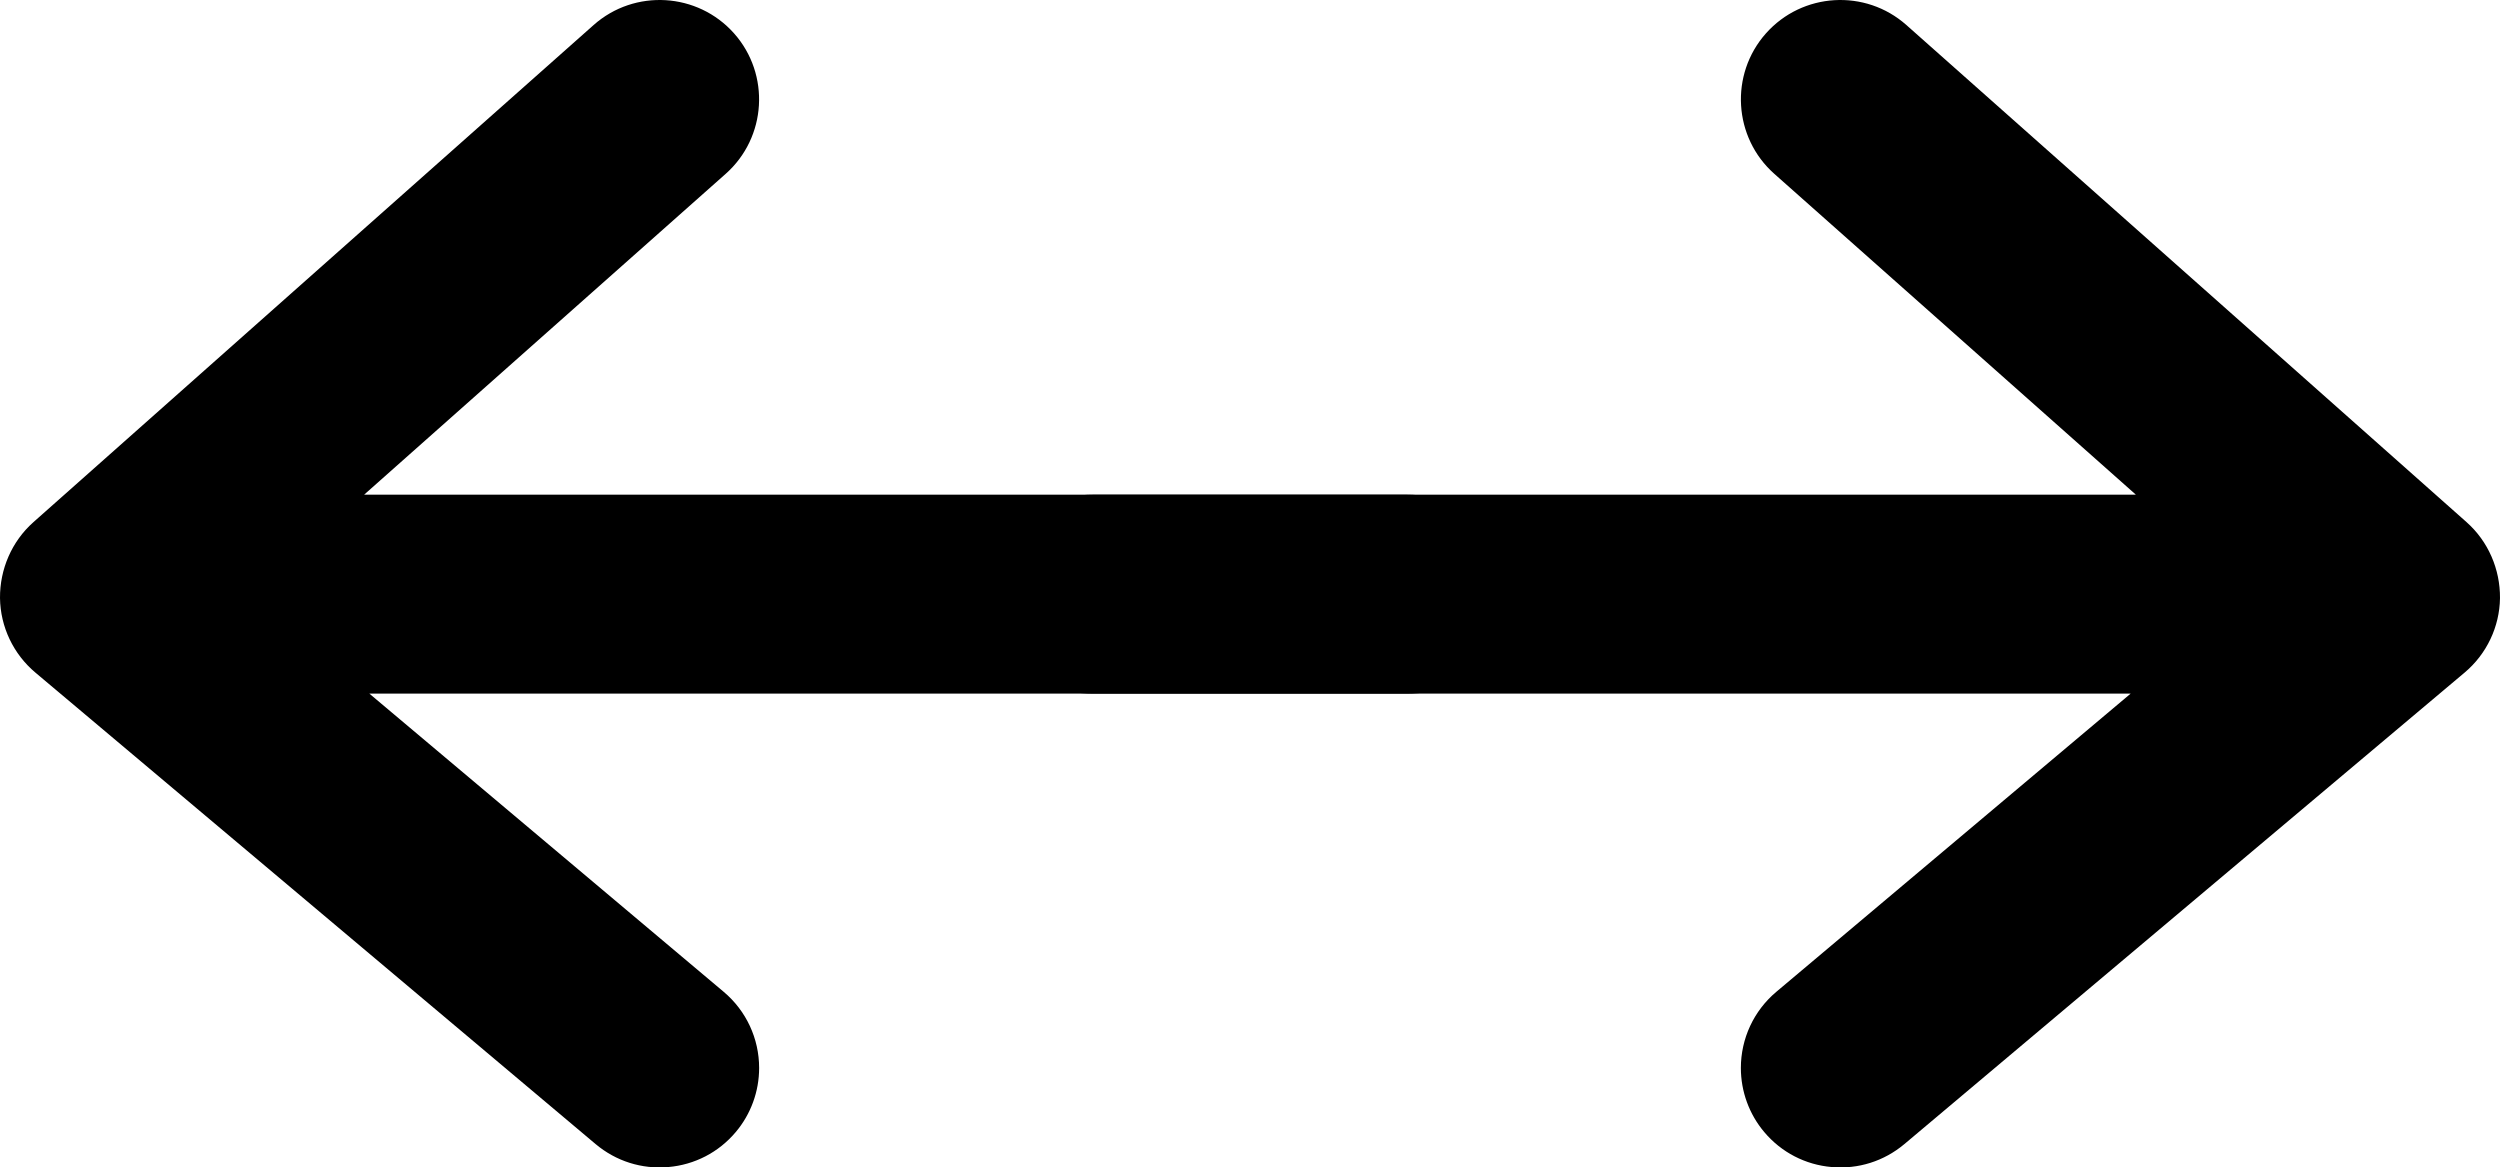
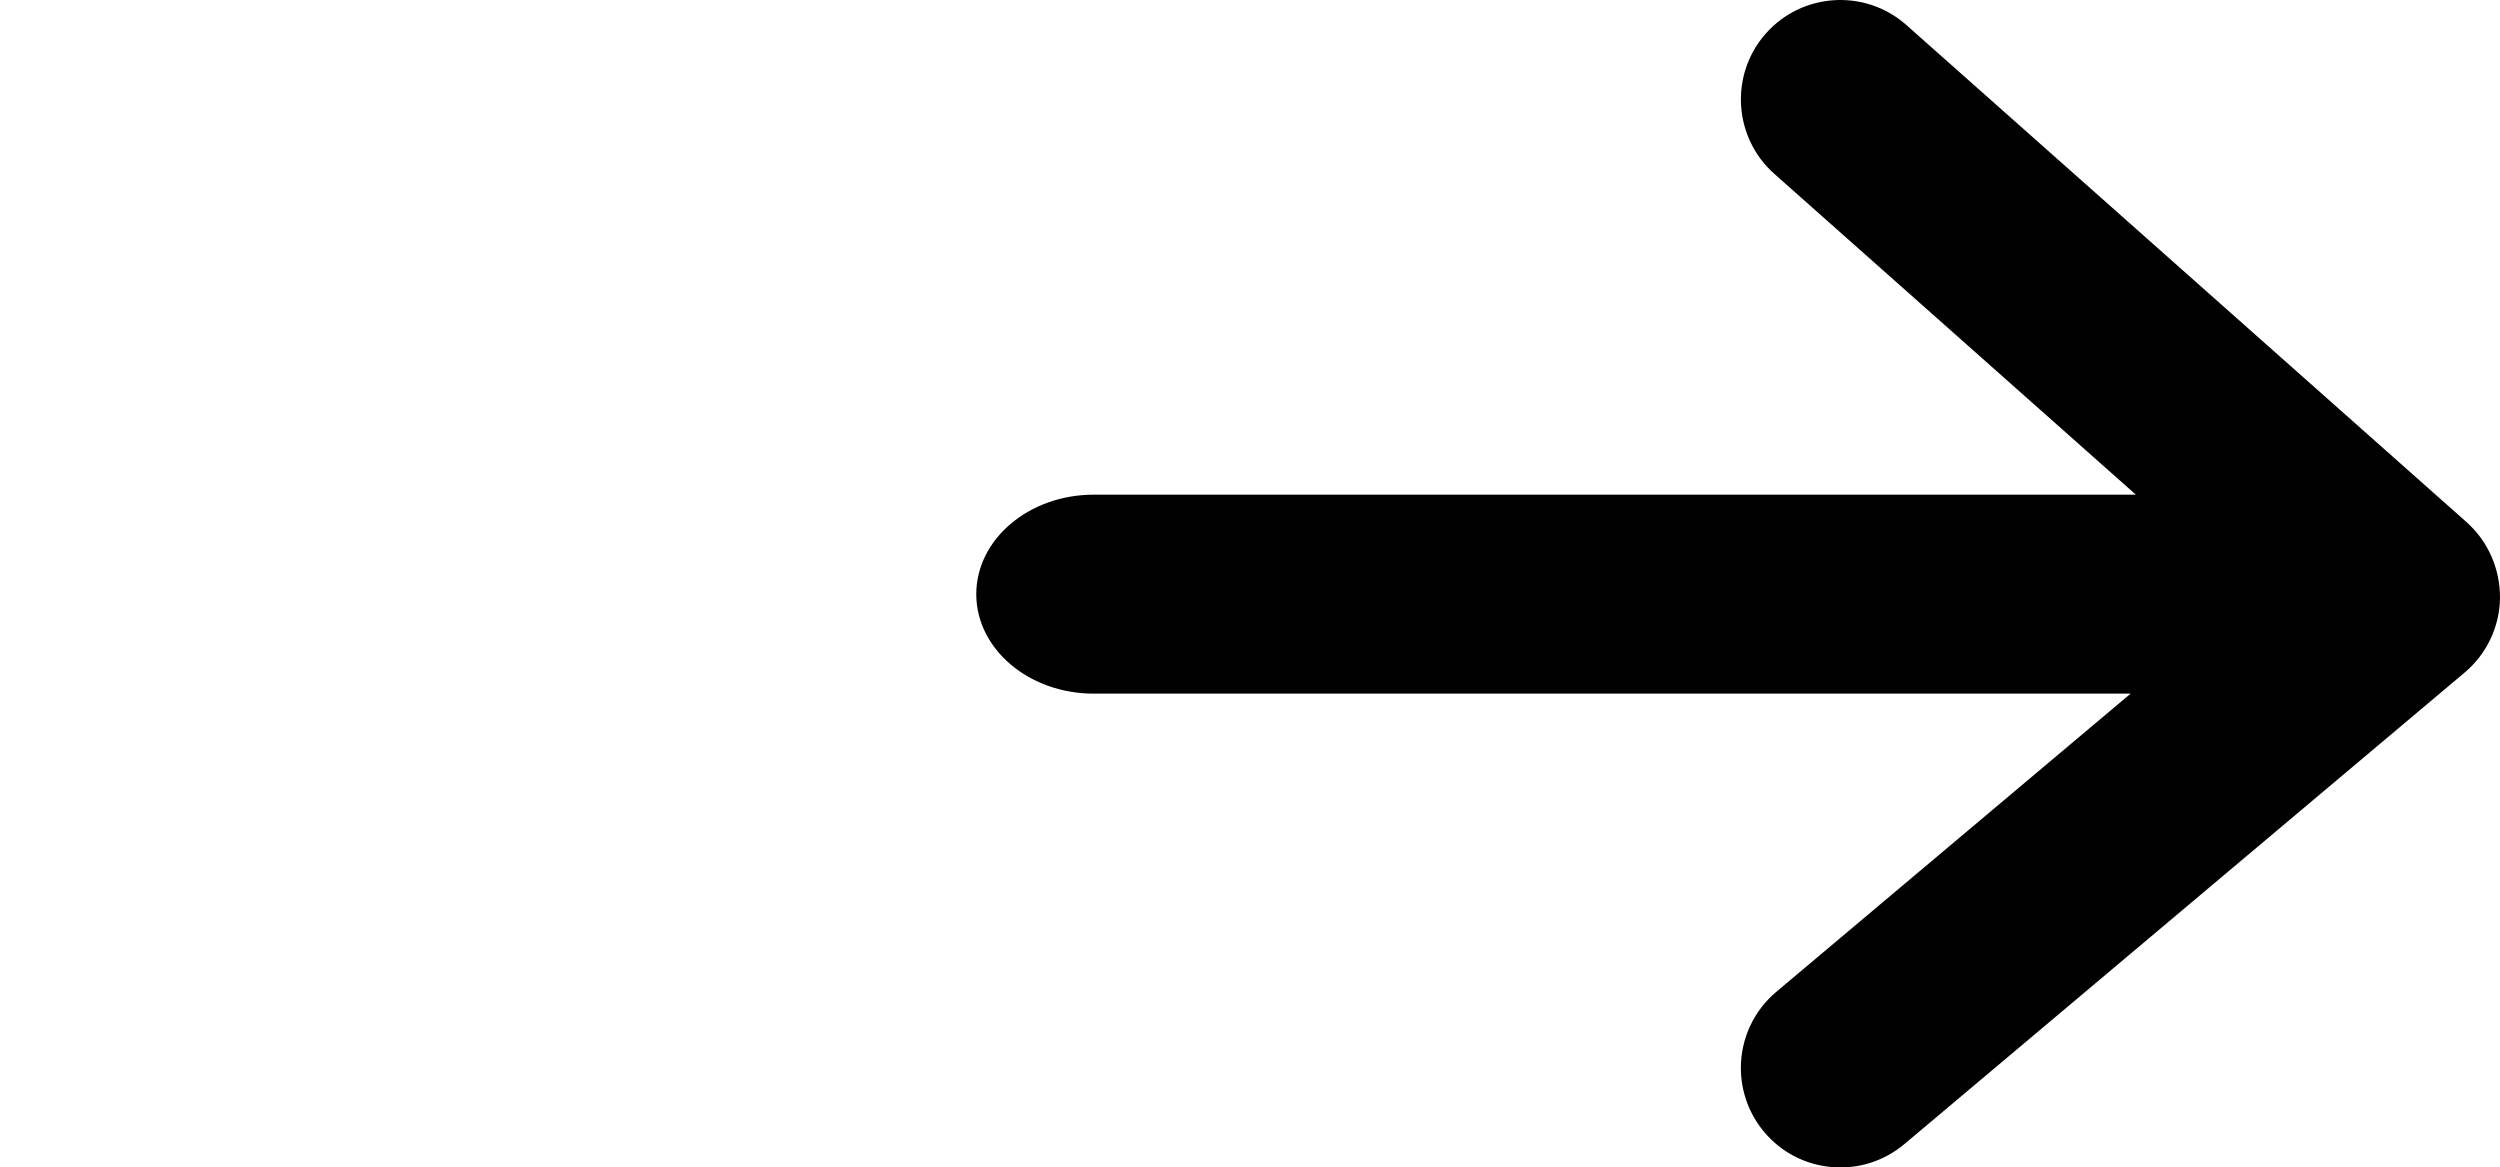
<svg xmlns="http://www.w3.org/2000/svg" xmlns:ns1="http://www.inkscape.org/namespaces/inkscape" xmlns:ns2="http://sodipodi.sourceforge.net/DTD/sodipodi-0.dtd" viewBox="0 0 265.067 123.779" version="1.1" x="0px" y="0px" id="svg2" ns1:version="0.91 r13725" ns2:docname="arrowBoth.svg" width="265.067" height="123.779">
  <defs id="defs16" />
  <ns2:namedview pagecolor="#ffffff" bordercolor="#666666" borderopacity="1" objecttolerance="10" gridtolerance="10" guidetolerance="10" ns1:pageopacity="0" ns1:pageshadow="2" ns1:window-width="1357" ns1:window-height="828" id="namedview14" showgrid="false" fit-margin-top="0" fit-margin-left="0" fit-margin-right="0" fit-margin-bottom="0" ns1:zoom="1.6809816" ns1:cx="184.53505" ns1:cy="61.798617" ns1:window-x="0" ns1:window-y="0" ns1:window-maximized="0" ns1:current-layer="svg2" />
  <title id="title4">Fill 95</title>
  <desc id="desc6">Created with Sketch.</desc>
  <g id="g8" style="fill:none;fill-rule:evenodd;stroke:none;stroke-width:1" transform="translate(103.035,-0.019)">
    <g transform="translate(-6018,-1939)" id="g10" style="fill:#000000">
      <path d="m 6116.883,2060.321 59.388,-49.982 c 2.349,-1.971 3.719,-4.863 3.761,-7.906 0.021,-3.049 -1.235,-6.005 -3.548,-8.056 l -59.393,-52.706 c -4.349,-3.857 -11.028,-3.461 -14.893,0.892 -3.857,4.352 -3.456,11.03 0.892,14.887 l 38.334,34.018 -110.503,0 c -6.863,0 -12.445,4.733 -12.445,10.549 0,5.816 5.582,10.546 12.445,10.546 l 109.947,0 -37.57,31.619 c -2.385,2.01 -3.754,4.95 -3.754,8.072 0,2.486 0.88,4.899 2.477,6.791 1.813,2.154 4.36,3.474 7.166,3.714 2.807,0.242 5.539,-0.625 7.696,-2.438" id="path12" ns1:connector-curvature="0" />
    </g>
  </g>
  <g id="g4146" transform="matrix(-1,0,0,1,162.032,-0.019)" style="fill:none;fill-rule:evenodd;stroke:none;stroke-width:1">
    <g id="g4148" transform="translate(-6018,-1939)" style="fill:#000000">
-       <path id="path4150" d="m 6116.883,2060.321 59.388,-49.982 c 2.349,-1.971 3.719,-4.863 3.761,-7.906 0.021,-3.049 -1.235,-6.005 -3.548,-8.056 l -59.393,-52.706 c -4.349,-3.857 -11.028,-3.461 -14.893,0.892 -3.857,4.352 -3.456,11.03 0.892,14.887 l 38.334,34.018 -110.503,0 c -6.863,0 -12.445,4.733 -12.445,10.549 0,5.816 5.582,10.546 12.445,10.546 l 109.947,0 -37.57,31.619 c -2.385,2.01 -3.754,4.95 -3.754,8.072 0,2.486 0.88,4.899 2.477,6.791 1.813,2.154 4.36,3.474 7.166,3.714 2.807,0.242 5.539,-0.625 7.696,-2.438" ns1:connector-curvature="0" />
-     </g>
+       </g>
  </g>
</svg>